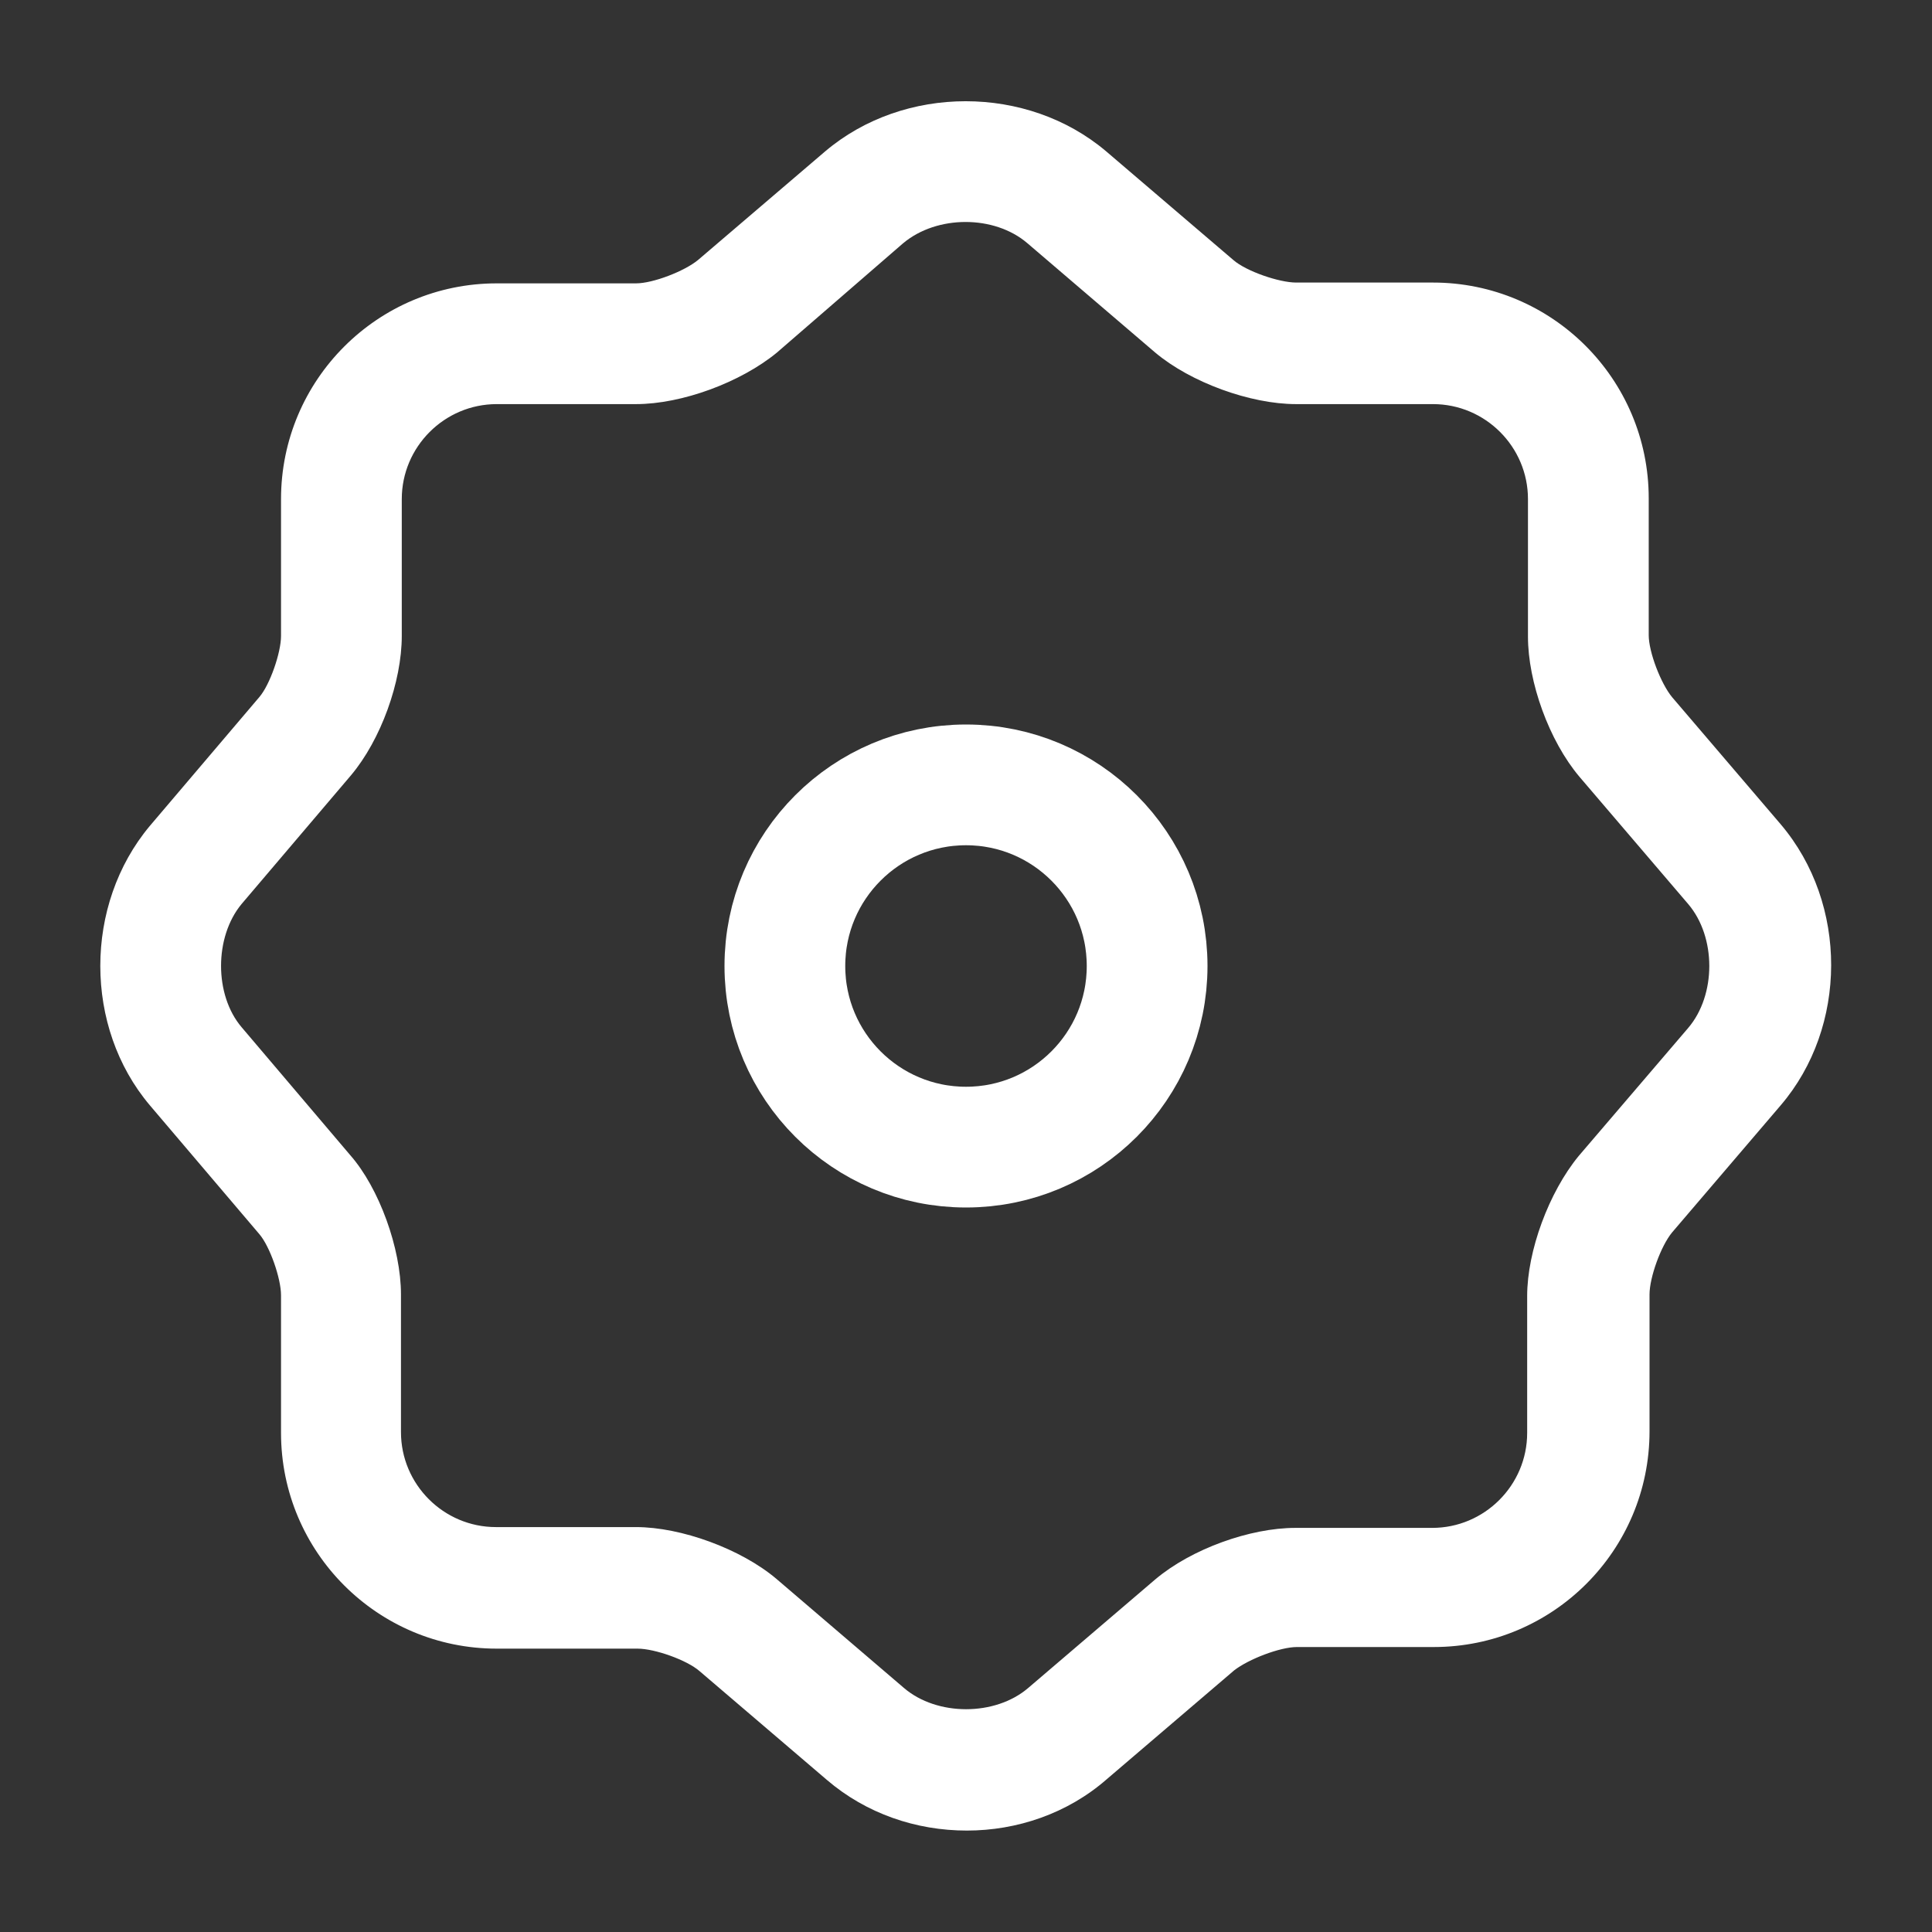
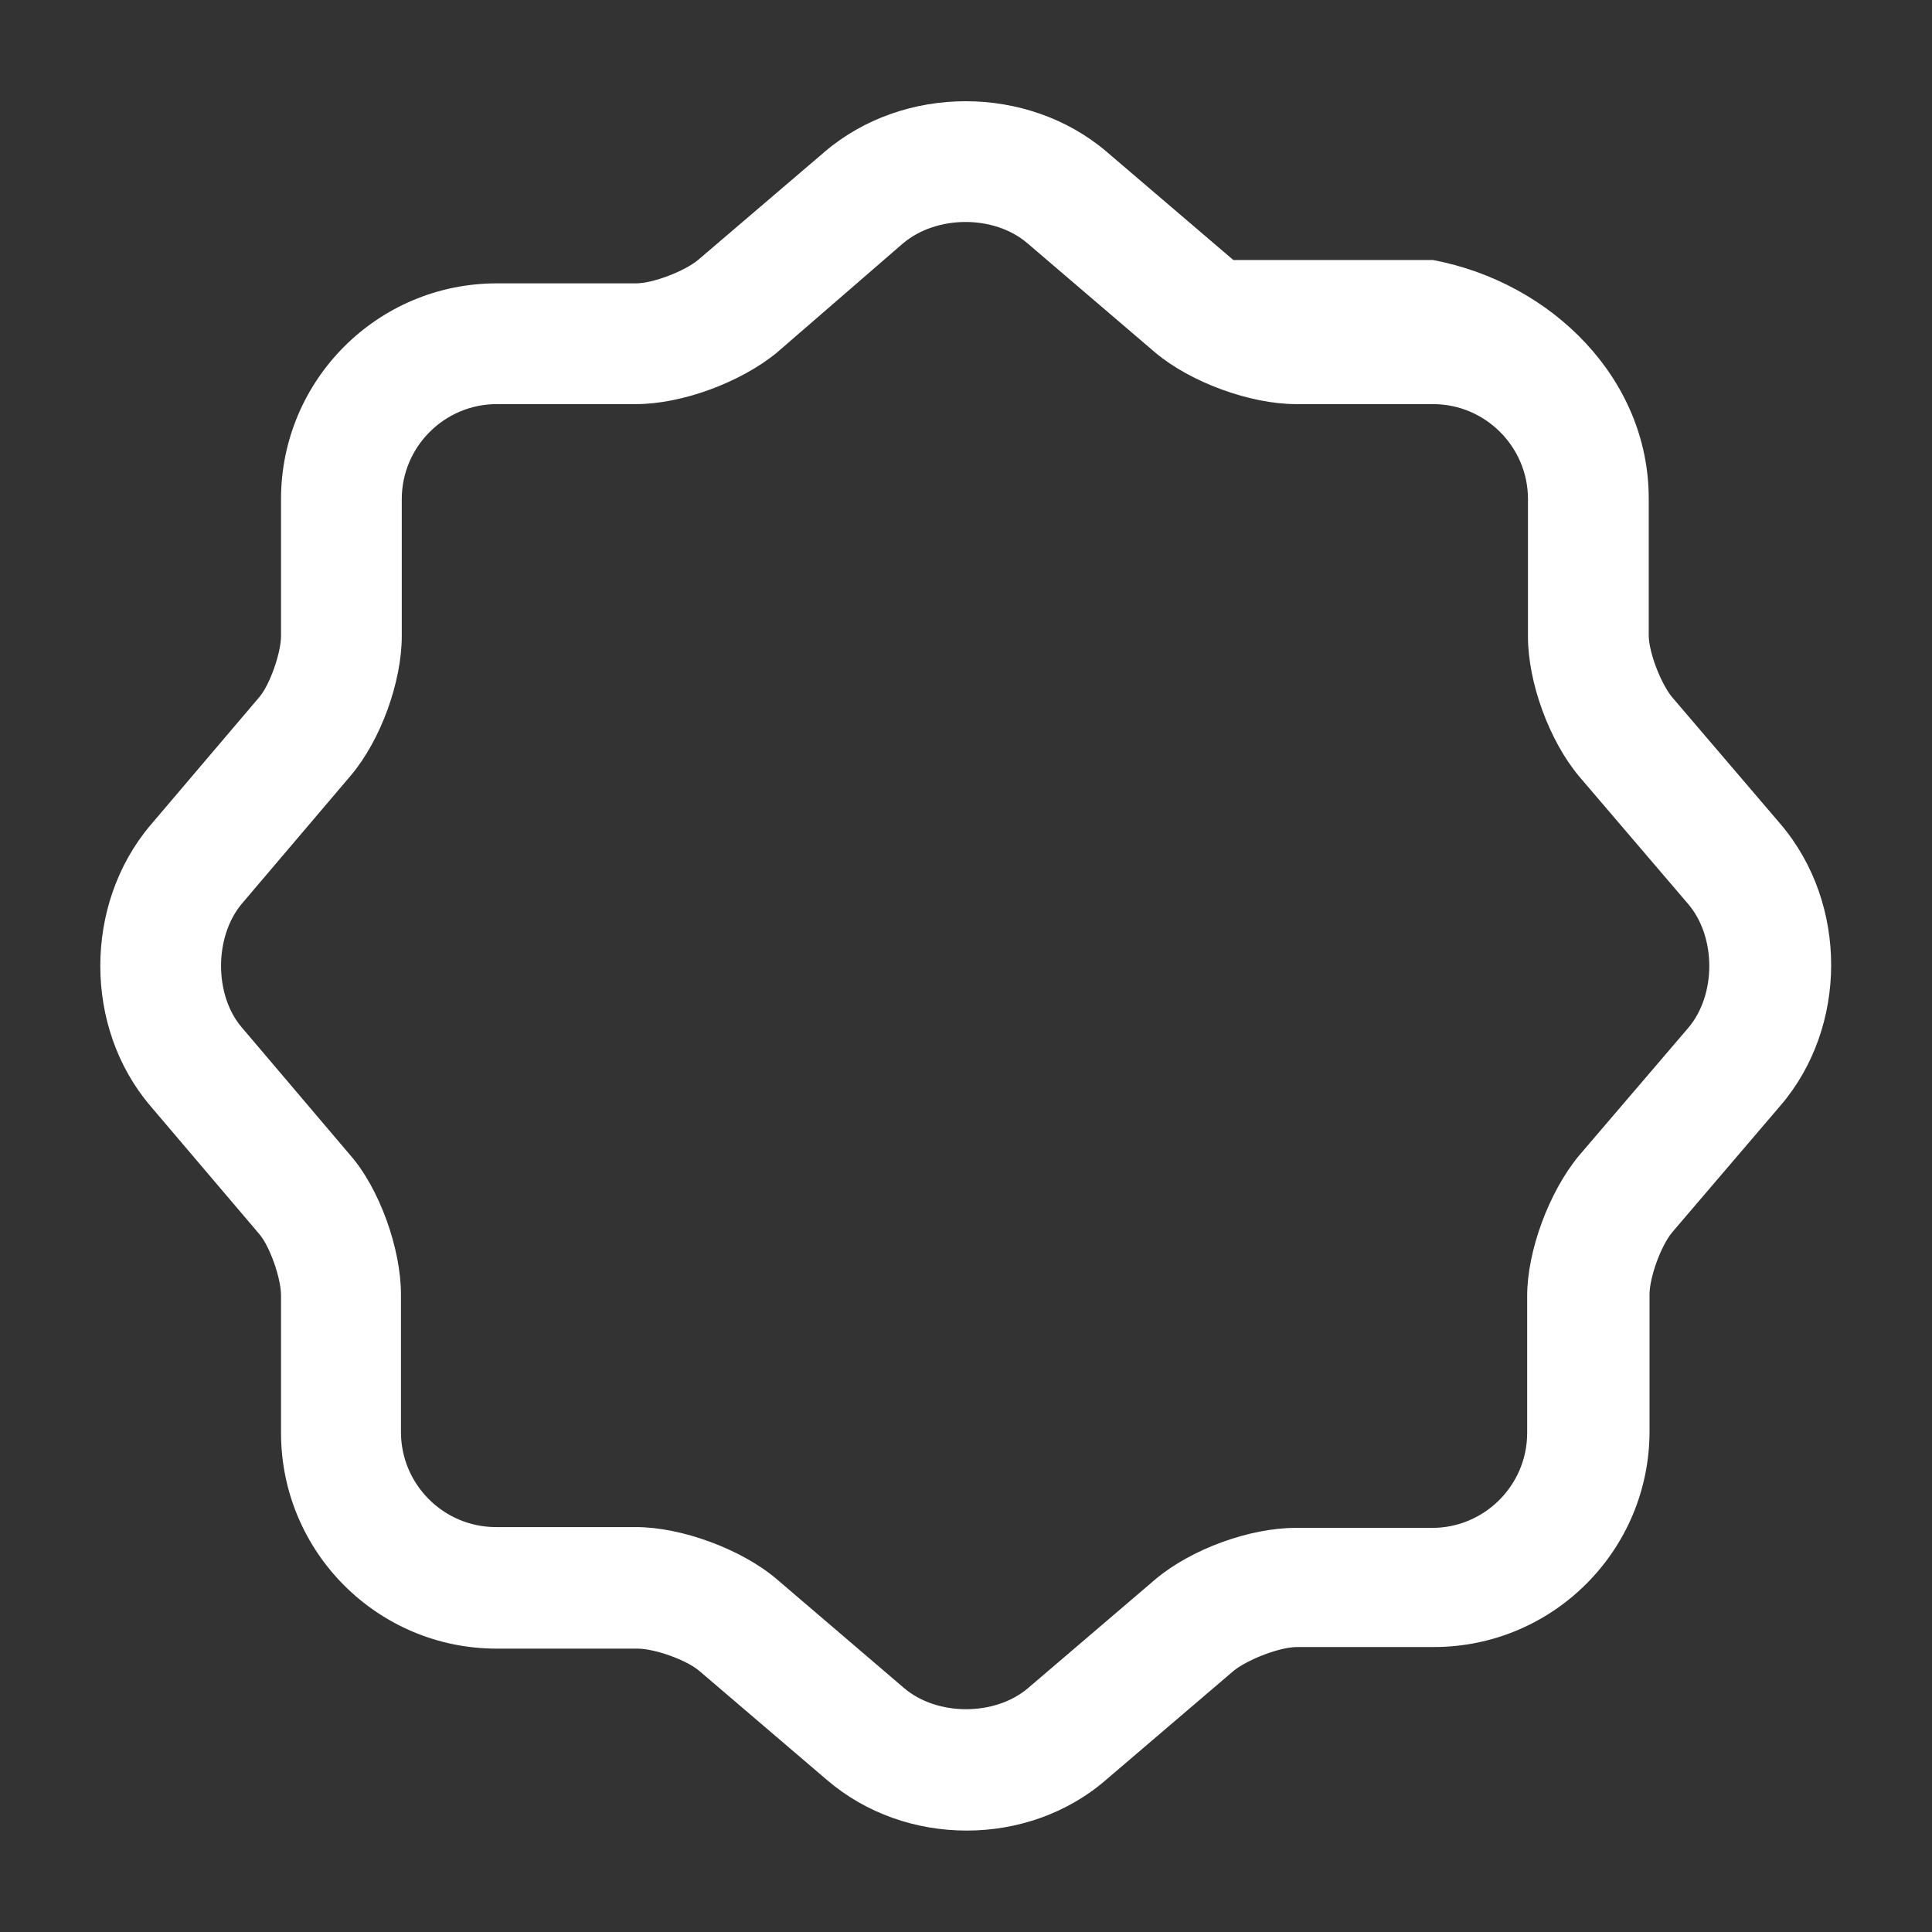
<svg xmlns="http://www.w3.org/2000/svg" width="24" height="24" viewBox="0 0 24 24" fill="none">
  <rect x="0" y="0" width="24" height="24" fill="#333333" stroke="none" />
-   <path d="M12.011 22.74C11.381 22.74 10.761 22.53 10.271 22.11L8.691 20.76C8.531 20.62 8.131 20.48 7.921 20.48H6.171C4.691 20.48 3.491 19.28 3.491 17.8V16.09C3.491 15.88 3.351 15.48 3.221 15.33L1.861 13.73C1.041 12.76 1.041 11.24 1.861 10.26L3.221 8.66C3.351 8.51 3.491 8.11 3.491 7.9V6.2C3.491 4.72 4.691 3.52 6.171 3.52H7.901C8.111 3.52 8.501 3.37 8.671 3.23L10.251 1.88C11.231 1.05 12.761 1.05 13.741 1.88L15.321 3.23C15.481 3.37 15.891 3.51 16.101 3.51H17.801C19.281 3.51 20.481 4.71 20.481 6.19V7.89C20.481 8.1 20.631 8.49 20.771 8.66L22.121 10.24C22.961 11.23 22.951 12.76 22.121 13.73L20.771 15.31C20.631 15.48 20.491 15.87 20.491 16.08V17.78C20.491 19.26 19.291 20.46 17.811 20.46H16.111C15.901 20.46 15.511 20.61 15.331 20.75L13.751 22.1C13.261 22.53 12.631 22.74 12.011 22.74ZM6.171 5.02C5.521 5.02 4.991 5.55 4.991 6.2V7.9C4.991 8.47 4.731 9.19 4.361 9.63L3.001 11.23C2.661 11.64 2.661 12.36 3.001 12.76L4.351 14.35C4.711 14.76 4.981 15.51 4.981 16.08V17.79C4.981 18.44 5.511 18.97 6.161 18.97H7.901C8.461 18.97 9.201 19.24 9.641 19.61L11.231 20.97C11.641 21.32 12.361 21.32 12.771 20.97L14.351 19.62C14.801 19.24 15.531 18.98 16.091 18.98H17.791C18.441 18.98 18.971 18.45 18.971 17.8V16.1C18.971 15.54 19.241 14.81 19.611 14.36L20.971 12.77C21.321 12.36 21.321 11.64 20.971 11.23L19.621 9.65C19.241 9.2 18.981 8.47 18.981 7.91V6.2C18.981 5.55 18.451 5.02 17.801 5.02H16.101C15.531 5.02 14.791 4.75 14.351 4.38L12.761 3.02C12.351 2.67 11.641 2.67 11.221 3.02L9.651 4.38C9.201 4.75 8.471 5.02 7.901 5.02H6.171Z" fill="white" />
-   <circle cx="12" cy="12" r="2.25" stroke="white" stroke-width="1.5" />
+   <path d="M12.011 22.74C11.381 22.74 10.761 22.53 10.271 22.11L8.691 20.76C8.531 20.62 8.131 20.48 7.921 20.48H6.171C4.691 20.48 3.491 19.28 3.491 17.8V16.09C3.491 15.88 3.351 15.48 3.221 15.33L1.861 13.73C1.041 12.76 1.041 11.24 1.861 10.26L3.221 8.66C3.351 8.51 3.491 8.11 3.491 7.9V6.2C3.491 4.72 4.691 3.52 6.171 3.52H7.901C8.111 3.52 8.501 3.37 8.671 3.23L10.251 1.88C11.231 1.05 12.761 1.05 13.741 1.88L15.321 3.23H17.801C19.281 3.51 20.481 4.71 20.481 6.19V7.89C20.481 8.1 20.631 8.49 20.771 8.66L22.121 10.24C22.961 11.23 22.951 12.76 22.121 13.73L20.771 15.31C20.631 15.48 20.491 15.87 20.491 16.08V17.78C20.491 19.26 19.291 20.46 17.811 20.46H16.111C15.901 20.46 15.511 20.61 15.331 20.75L13.751 22.1C13.261 22.53 12.631 22.74 12.011 22.74ZM6.171 5.02C5.521 5.02 4.991 5.55 4.991 6.2V7.9C4.991 8.47 4.731 9.19 4.361 9.63L3.001 11.23C2.661 11.64 2.661 12.36 3.001 12.76L4.351 14.35C4.711 14.76 4.981 15.51 4.981 16.08V17.79C4.981 18.44 5.511 18.97 6.161 18.97H7.901C8.461 18.97 9.201 19.24 9.641 19.61L11.231 20.97C11.641 21.32 12.361 21.32 12.771 20.97L14.351 19.62C14.801 19.24 15.531 18.98 16.091 18.98H17.791C18.441 18.98 18.971 18.45 18.971 17.8V16.1C18.971 15.54 19.241 14.81 19.611 14.36L20.971 12.77C21.321 12.36 21.321 11.64 20.971 11.23L19.621 9.65C19.241 9.2 18.981 8.47 18.981 7.91V6.2C18.981 5.55 18.451 5.02 17.801 5.02H16.101C15.531 5.02 14.791 4.75 14.351 4.38L12.761 3.02C12.351 2.67 11.641 2.67 11.221 3.02L9.651 4.38C9.201 4.75 8.471 5.02 7.901 5.02H6.171Z" fill="white" />
</svg>